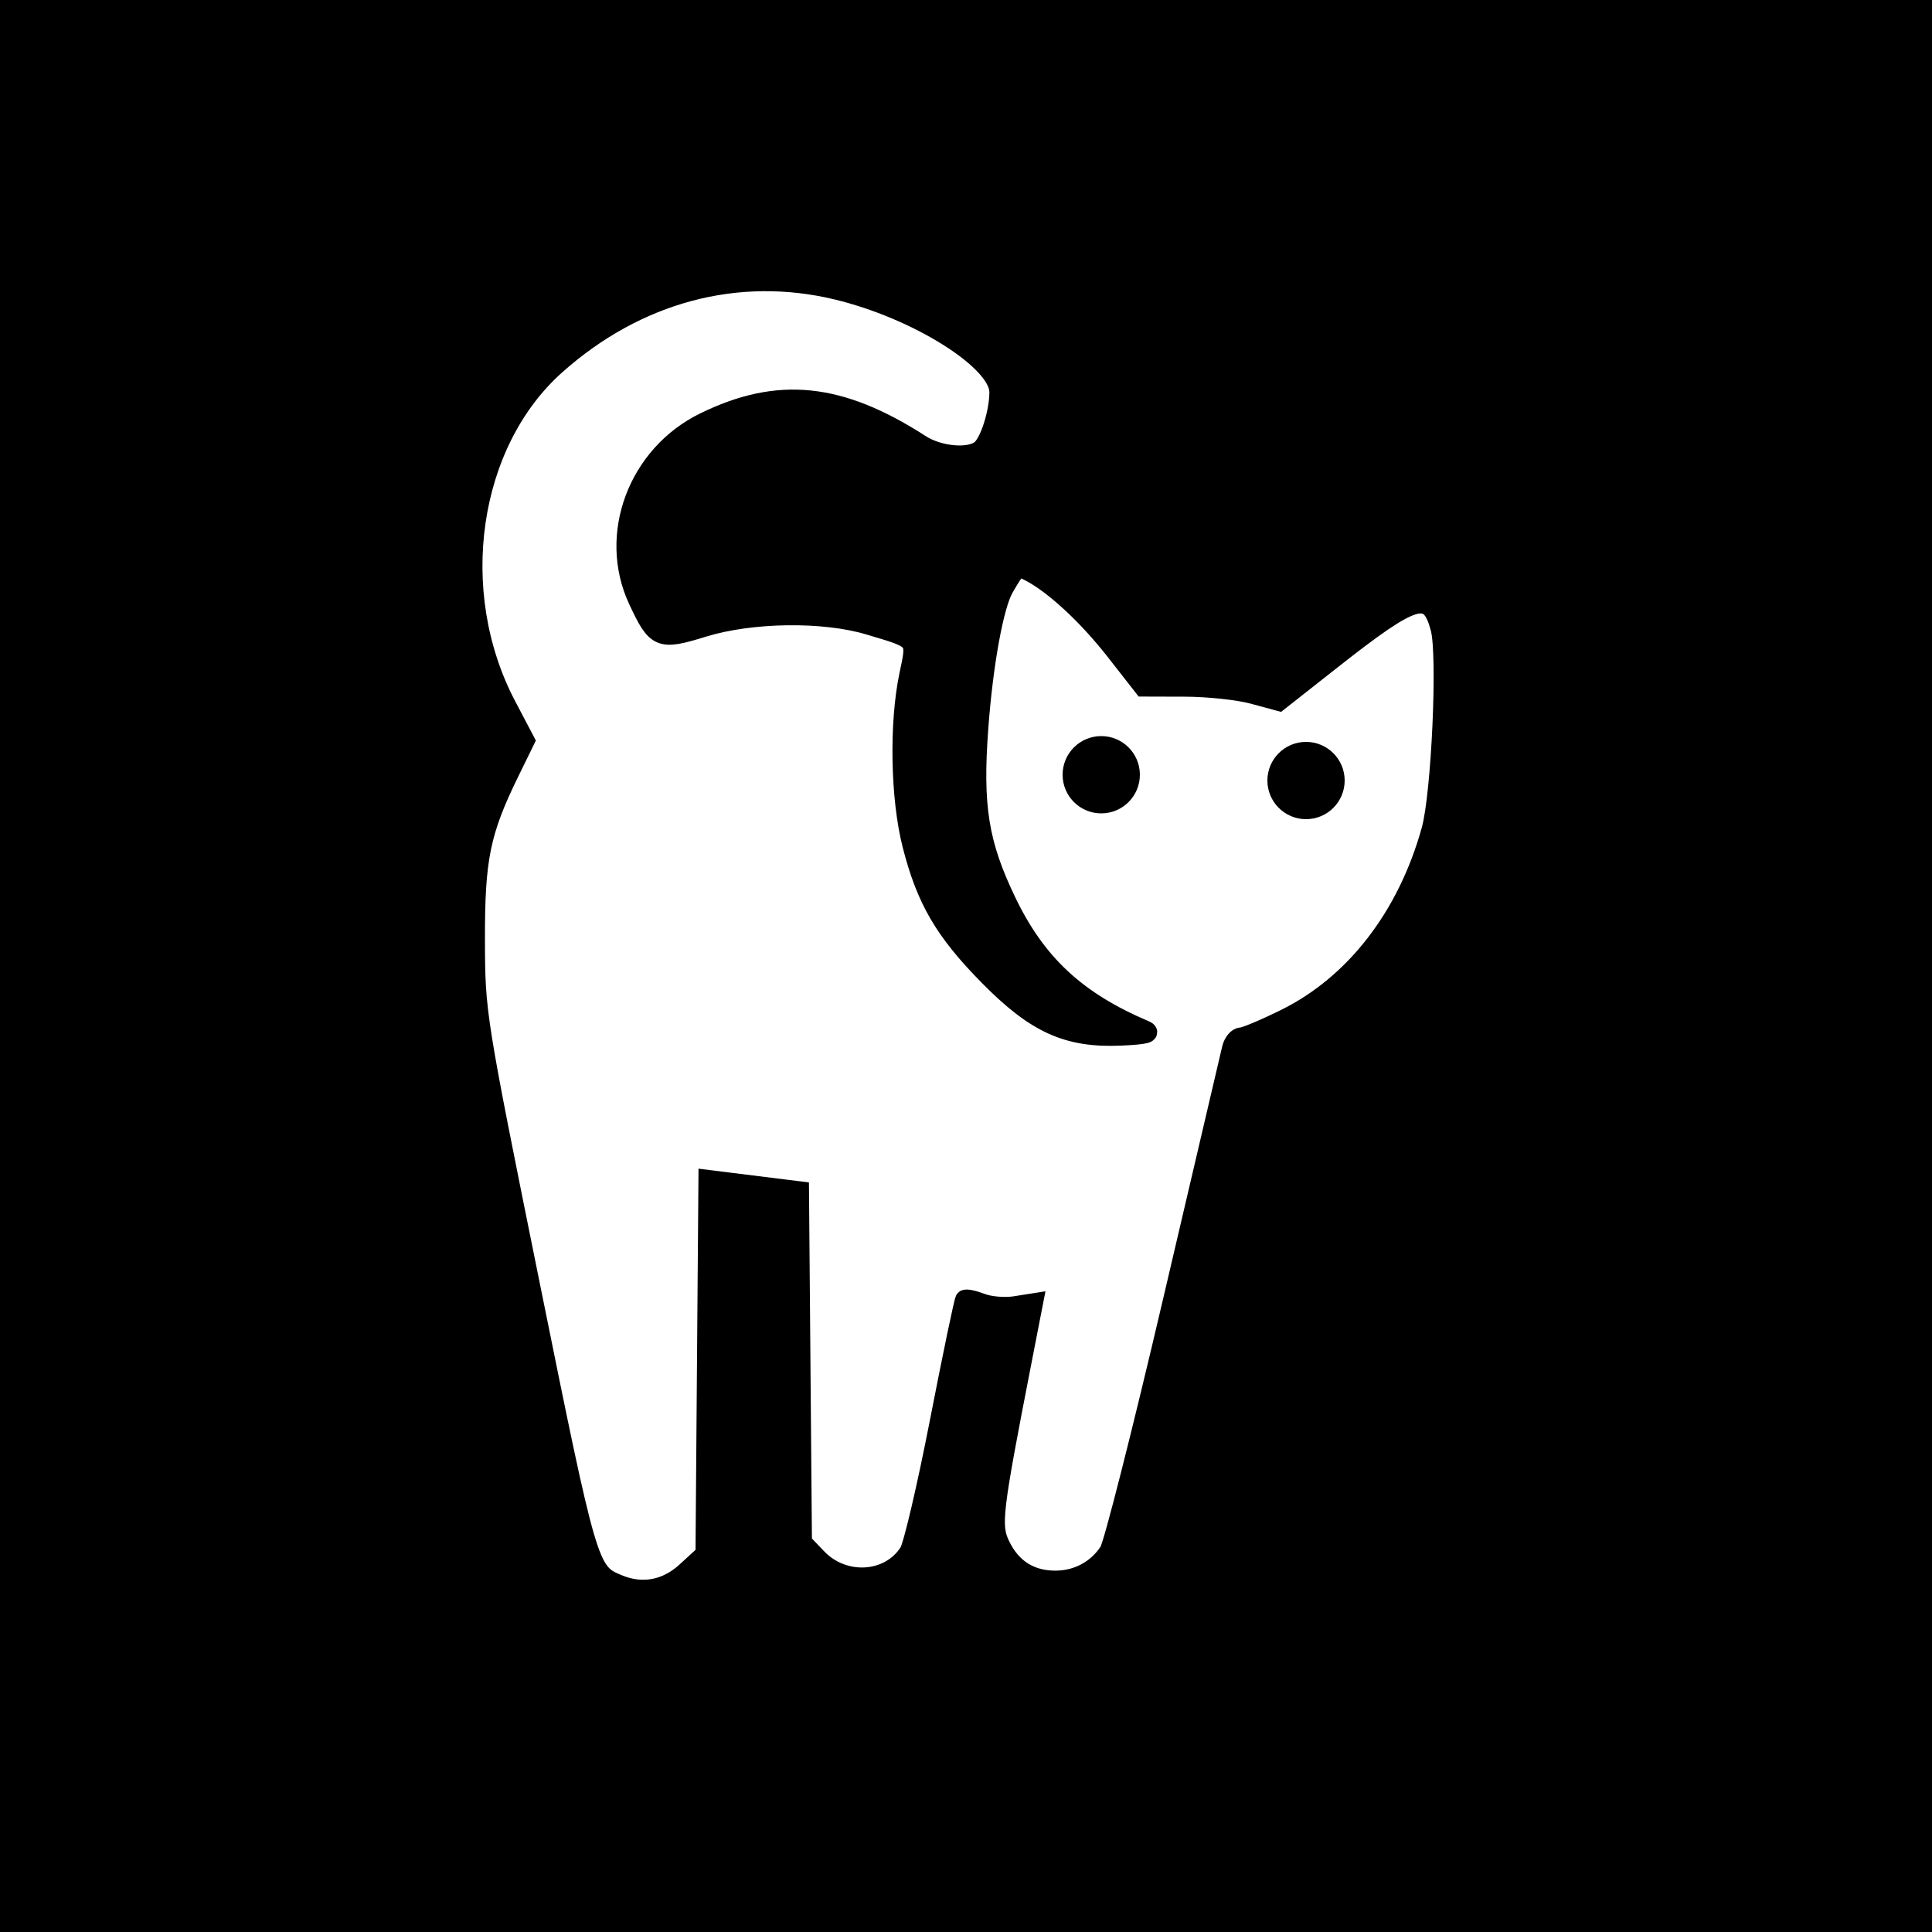
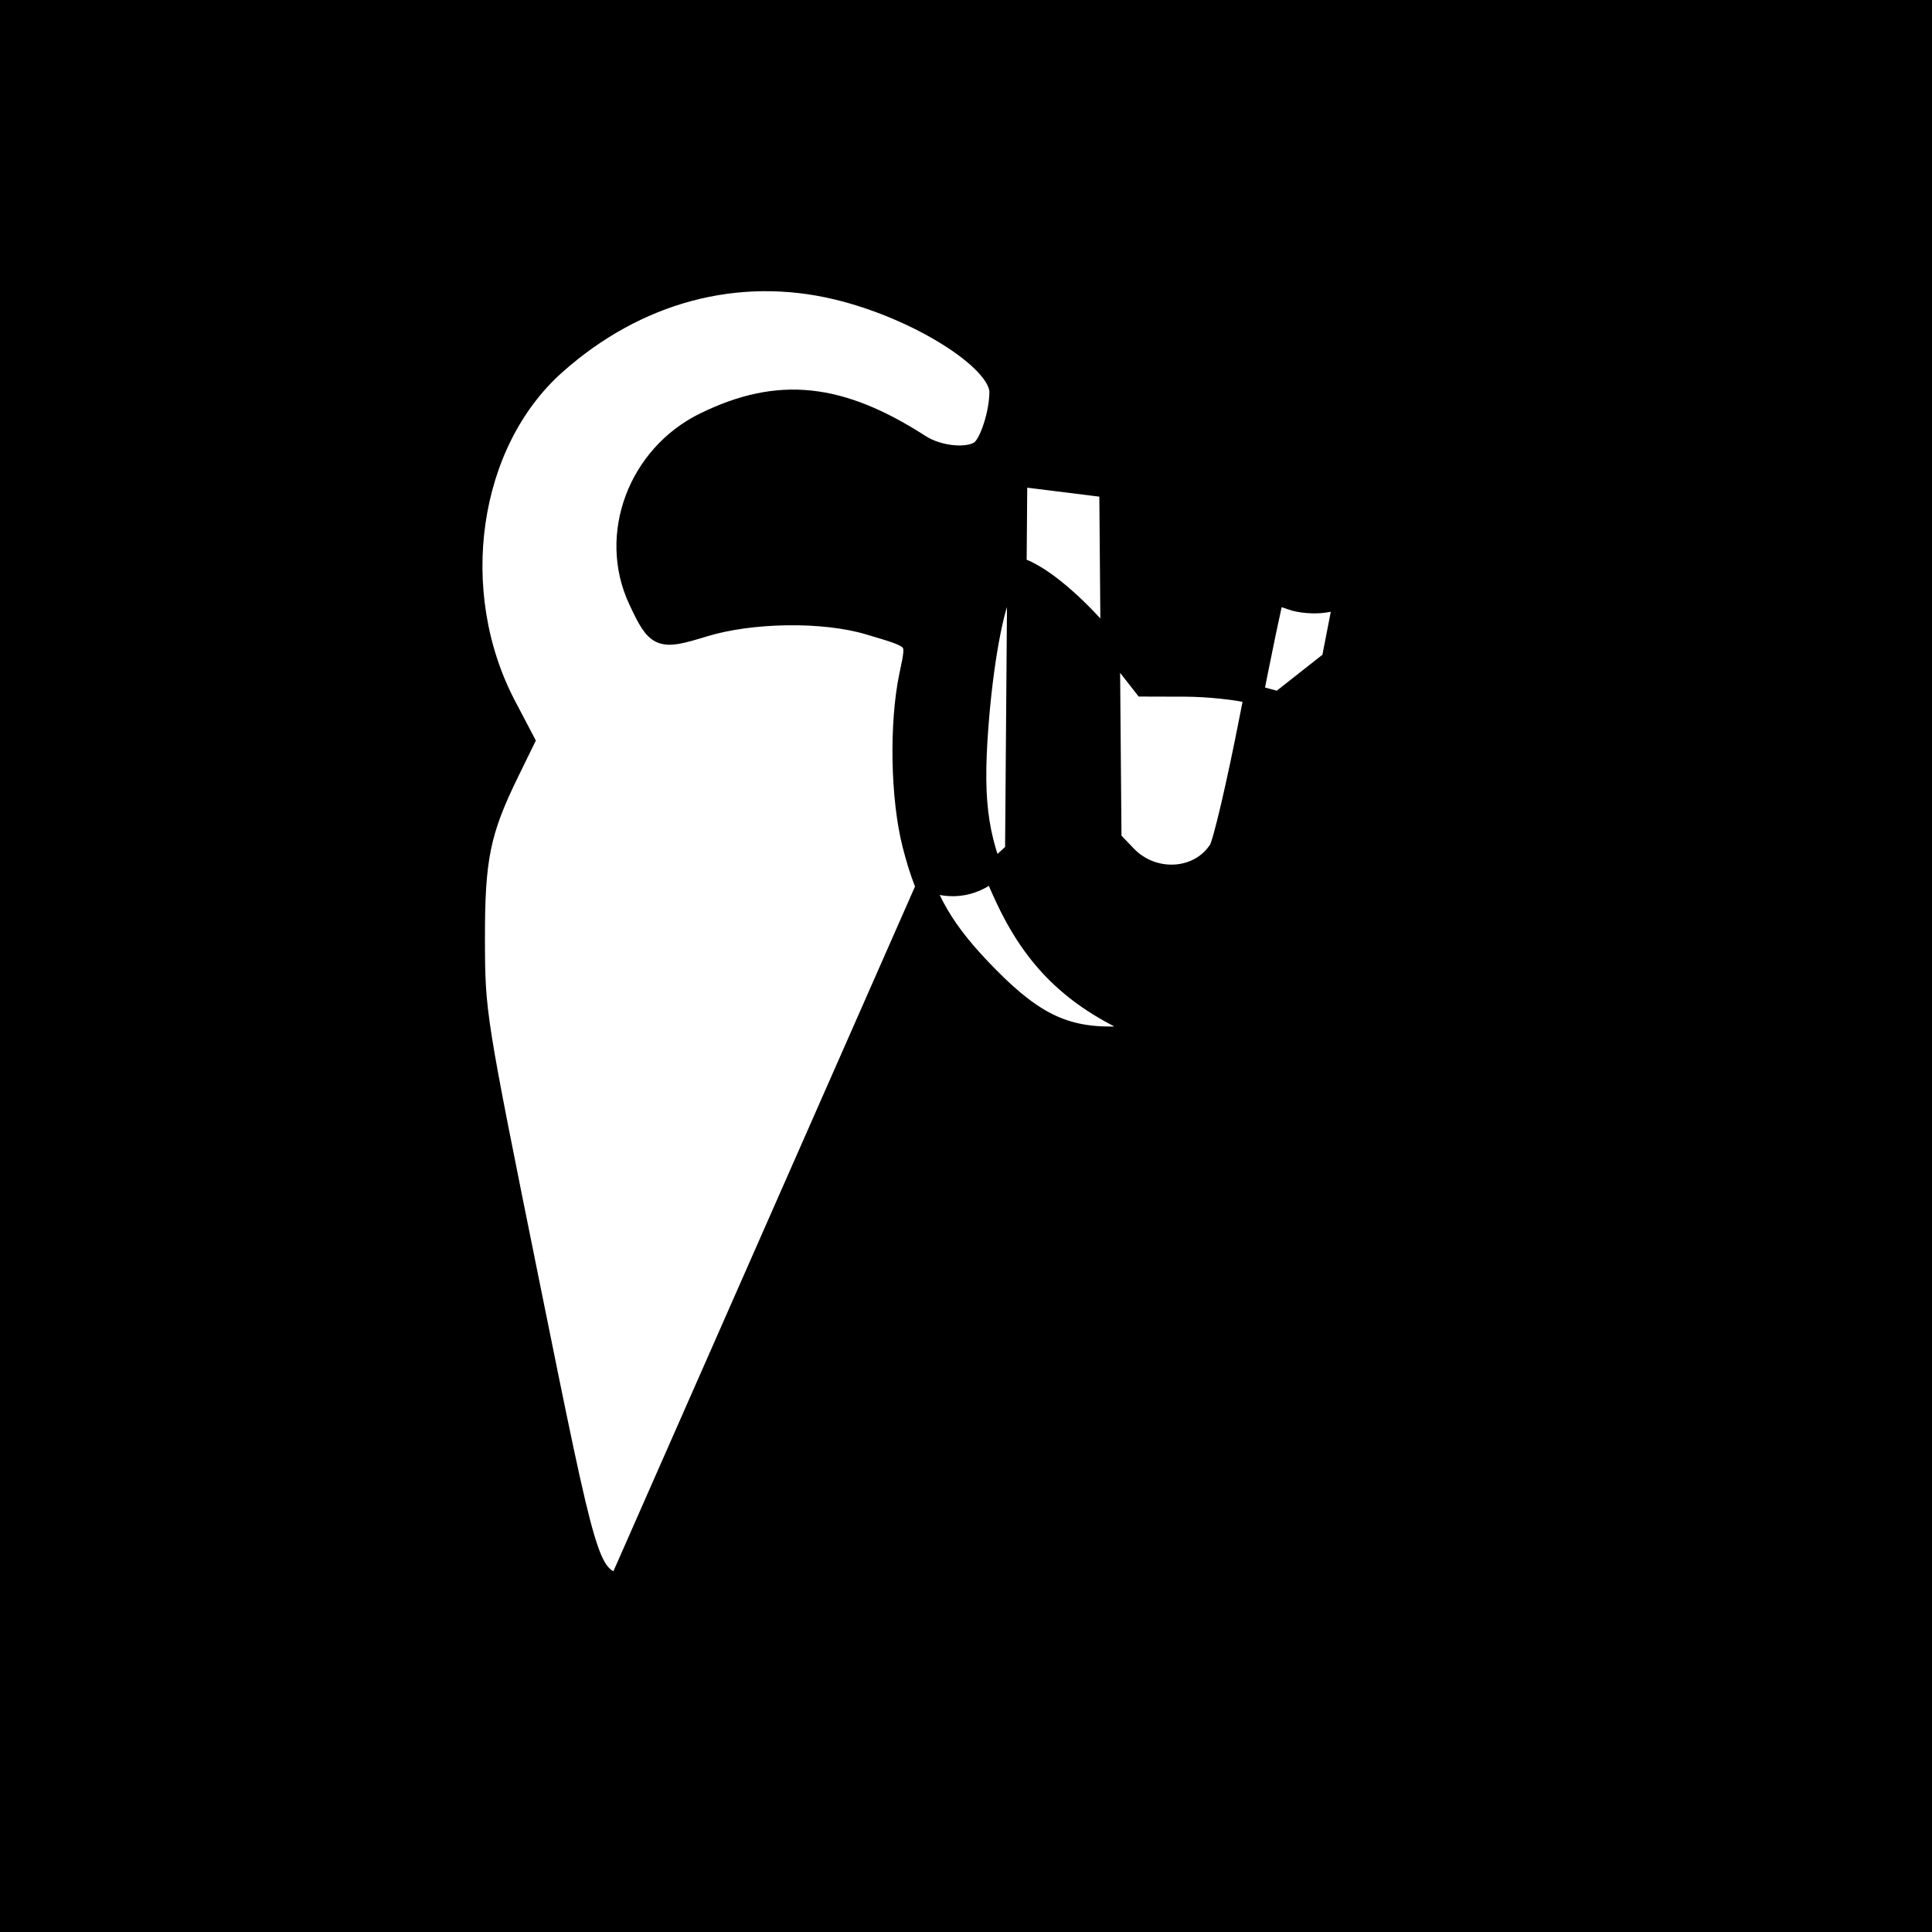
<svg xmlns="http://www.w3.org/2000/svg" width="36" height="36" viewBox="0 0 100 100" version="1.1">
  <rect style="fill:hsl(128,100%,40%)" x="0" y="0" width="100" height="100" />
  <g transform="translate(50,50)">
-     <rect style="fill:hsl(128,60%,80%)" transform="rotate(241)" x="0" y="0" width="100" height="100" />
-     <rect style="fill:hsl(142,60%,80%)" transform="rotate(358)" x="0" y="0" width="100" height="100" />
    <rect style="fill:hsl(142,100%,40%)" transform="rotate(83)" x="0" y="0" width="100" height="100" />
  </g>
  <g transform="translate(22,14)">
-     <path style="fill:white;stroke:black" d="m 10,68 c -1.538,-0.636 -1.572,-0.75 -4.557,-15.51 -2.814,-13.913 -2.832,-14.028 -2.842,-17.84 -0.01,-4.218 0.273,-5.606 1.767,-8.662 l 0.807,-1.65 -0.955,-1.817 c -3.094,-5.887 -1.982,-13.584 2.546,-17.62 4.187,-3.732 9.388,-5.124 14.536,-3.891 4.176,1 8.411,3.662 8.408,5.284 -0.002,1.066 -0.486,2.592 -0.941,2.97 -0.585,0.486 -2.161,0.349 -3.122,-0.27 -4.175,-2.692 -7.363,-3.018 -11.19,-1.144 -3.457,1.693 -5.007,5.841 -3.438,9.206 0.954,2.047 1.119,2.115 3.391,1.415 2.478,-0.764 6.216,-0.815 8.555,-0.116 2.564,0.766 2.483,0.666 2.08,2.591 -0.526,2.509 -0.454,6.375 0.163,8.788 0.728,2.847 1.672,4.461 3.975,6.797 2.435,2.47 4.089,3.216 6.853,3.089 1.25,-0.057 1.596,-0.144 1.217,-0.305 -3.524,-1.496 -5.603,-3.427 -7.149,-6.642 -1.442,-2.999 -1.752,-4.932 -1.447,-9.022 0.247,-3.313 0.792,-6.302 1.313,-7.211 0.661,-1.151 0.701,-1.175 1.363,-0.825 1.254,0.664 2.963,2.25 4.391,4.075 l 1.458,1.864 2.152,0.006 c 1.184,0.003 2.762,0.171 3.508,0.372 l 1.356,0.367 2.706,-2.131 c 4.35,-3.426 5.116,-3.648 5.645,-1.634 0.366,1.394 0.04,8.58 -0.473,10.429 -1.239,4.466 -3.937,7.965 -7.517,9.744 -1.075,0.534 -2.114,0.971 -2.31,0.971 -0.196,0 -0.421,0.268 -0.5,0.595 -0.079,0.327 -1.449,6.181 -3.045,13.007 -1.596,6.826 -3.083,12.689 -3.305,13.027 -0.62,0.947 -1.631,1.489 -2.777,1.489 -1.302,0 -2.273,-0.621 -2.844,-1.819 -0.484,-1.015 -0.407,-1.679 1.103,-9.429 l 0.605,-3.106 -0.953,0.15 c -0.524,0.083 -1.297,0.018 -1.717,-0.143 -0.42,-0.161 -0.813,-0.244 -0.872,-0.185 -0.059,0.059 -0.649,2.89 -1.311,6.291 -0.662,3.401 -1.377,6.456 -1.588,6.789 -1.007,1.586 -3.369,1.735 -4.744,0.3 l -0.774,-0.808 -0.076,-9.096 -0.076,-9.096 -1.181,-0.147 c -0.649,-0.081 -1.712,-0.213 -2.362,-0.294 l -1.181,-0.147 -0.076,9.693 -0.076,9.693 -0.988,0.905 c -1.022,0.936 -2.265,1.168 -3.51,0.653 z" />
-     <circle fill="black" cx="35" cy="26.1" r="2" />
-     <circle fill="black" cx="45.6" cy="26.4" r="2" />
+     <path style="fill:white;stroke:black" d="m 10,68 c -1.538,-0.636 -1.572,-0.75 -4.557,-15.51 -2.814,-13.913 -2.832,-14.028 -2.842,-17.84 -0.01,-4.218 0.273,-5.606 1.767,-8.662 l 0.807,-1.65 -0.955,-1.817 c -3.094,-5.887 -1.982,-13.584 2.546,-17.62 4.187,-3.732 9.388,-5.124 14.536,-3.891 4.176,1 8.411,3.662 8.408,5.284 -0.002,1.066 -0.486,2.592 -0.941,2.97 -0.585,0.486 -2.161,0.349 -3.122,-0.27 -4.175,-2.692 -7.363,-3.018 -11.19,-1.144 -3.457,1.693 -5.007,5.841 -3.438,9.206 0.954,2.047 1.119,2.115 3.391,1.415 2.478,-0.764 6.216,-0.815 8.555,-0.116 2.564,0.766 2.483,0.666 2.08,2.591 -0.526,2.509 -0.454,6.375 0.163,8.788 0.728,2.847 1.672,4.461 3.975,6.797 2.435,2.47 4.089,3.216 6.853,3.089 1.25,-0.057 1.596,-0.144 1.217,-0.305 -3.524,-1.496 -5.603,-3.427 -7.149,-6.642 -1.442,-2.999 -1.752,-4.932 -1.447,-9.022 0.247,-3.313 0.792,-6.302 1.313,-7.211 0.661,-1.151 0.701,-1.175 1.363,-0.825 1.254,0.664 2.963,2.25 4.391,4.075 l 1.458,1.864 2.152,0.006 c 1.184,0.003 2.762,0.171 3.508,0.372 l 1.356,0.367 2.706,-2.131 l 0.605,-3.106 -0.953,0.15 c -0.524,0.083 -1.297,0.018 -1.717,-0.143 -0.42,-0.161 -0.813,-0.244 -0.872,-0.185 -0.059,0.059 -0.649,2.89 -1.311,6.291 -0.662,3.401 -1.377,6.456 -1.588,6.789 -1.007,1.586 -3.369,1.735 -4.744,0.3 l -0.774,-0.808 -0.076,-9.096 -0.076,-9.096 -1.181,-0.147 c -0.649,-0.081 -1.712,-0.213 -2.362,-0.294 l -1.181,-0.147 -0.076,9.693 -0.076,9.693 -0.988,0.905 c -1.022,0.936 -2.265,1.168 -3.51,0.653 z" />
  </g>
</svg>